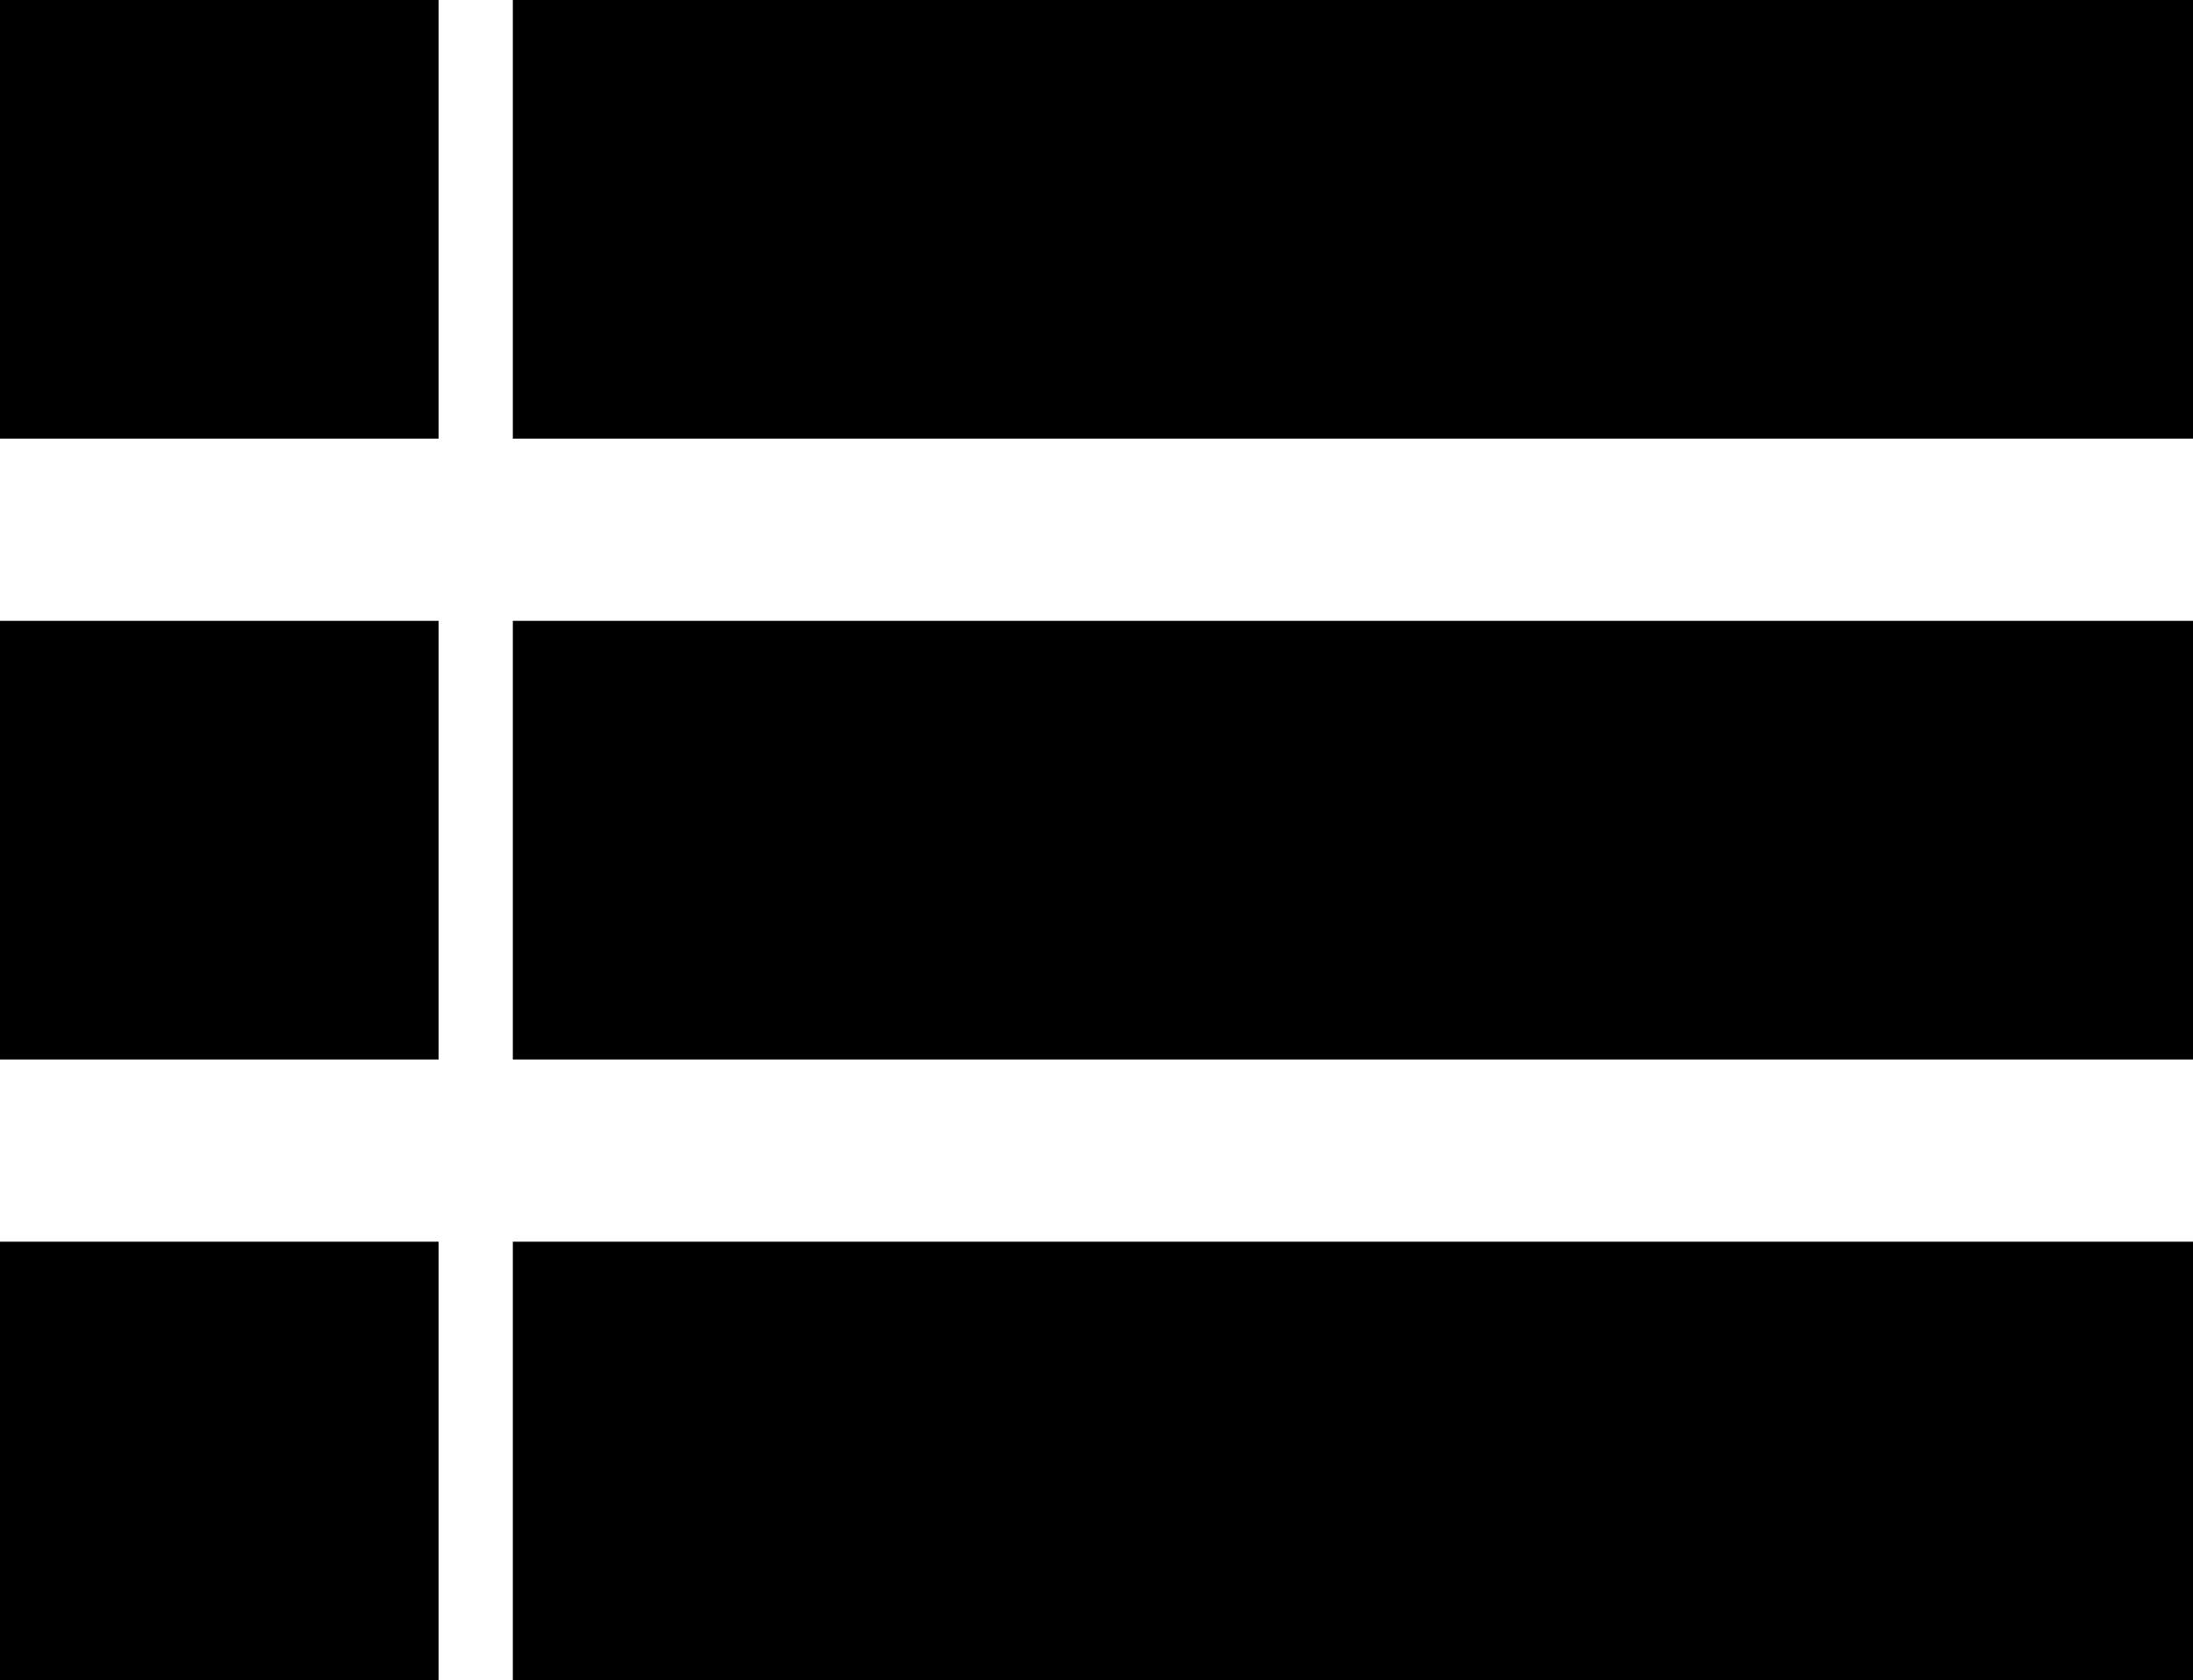
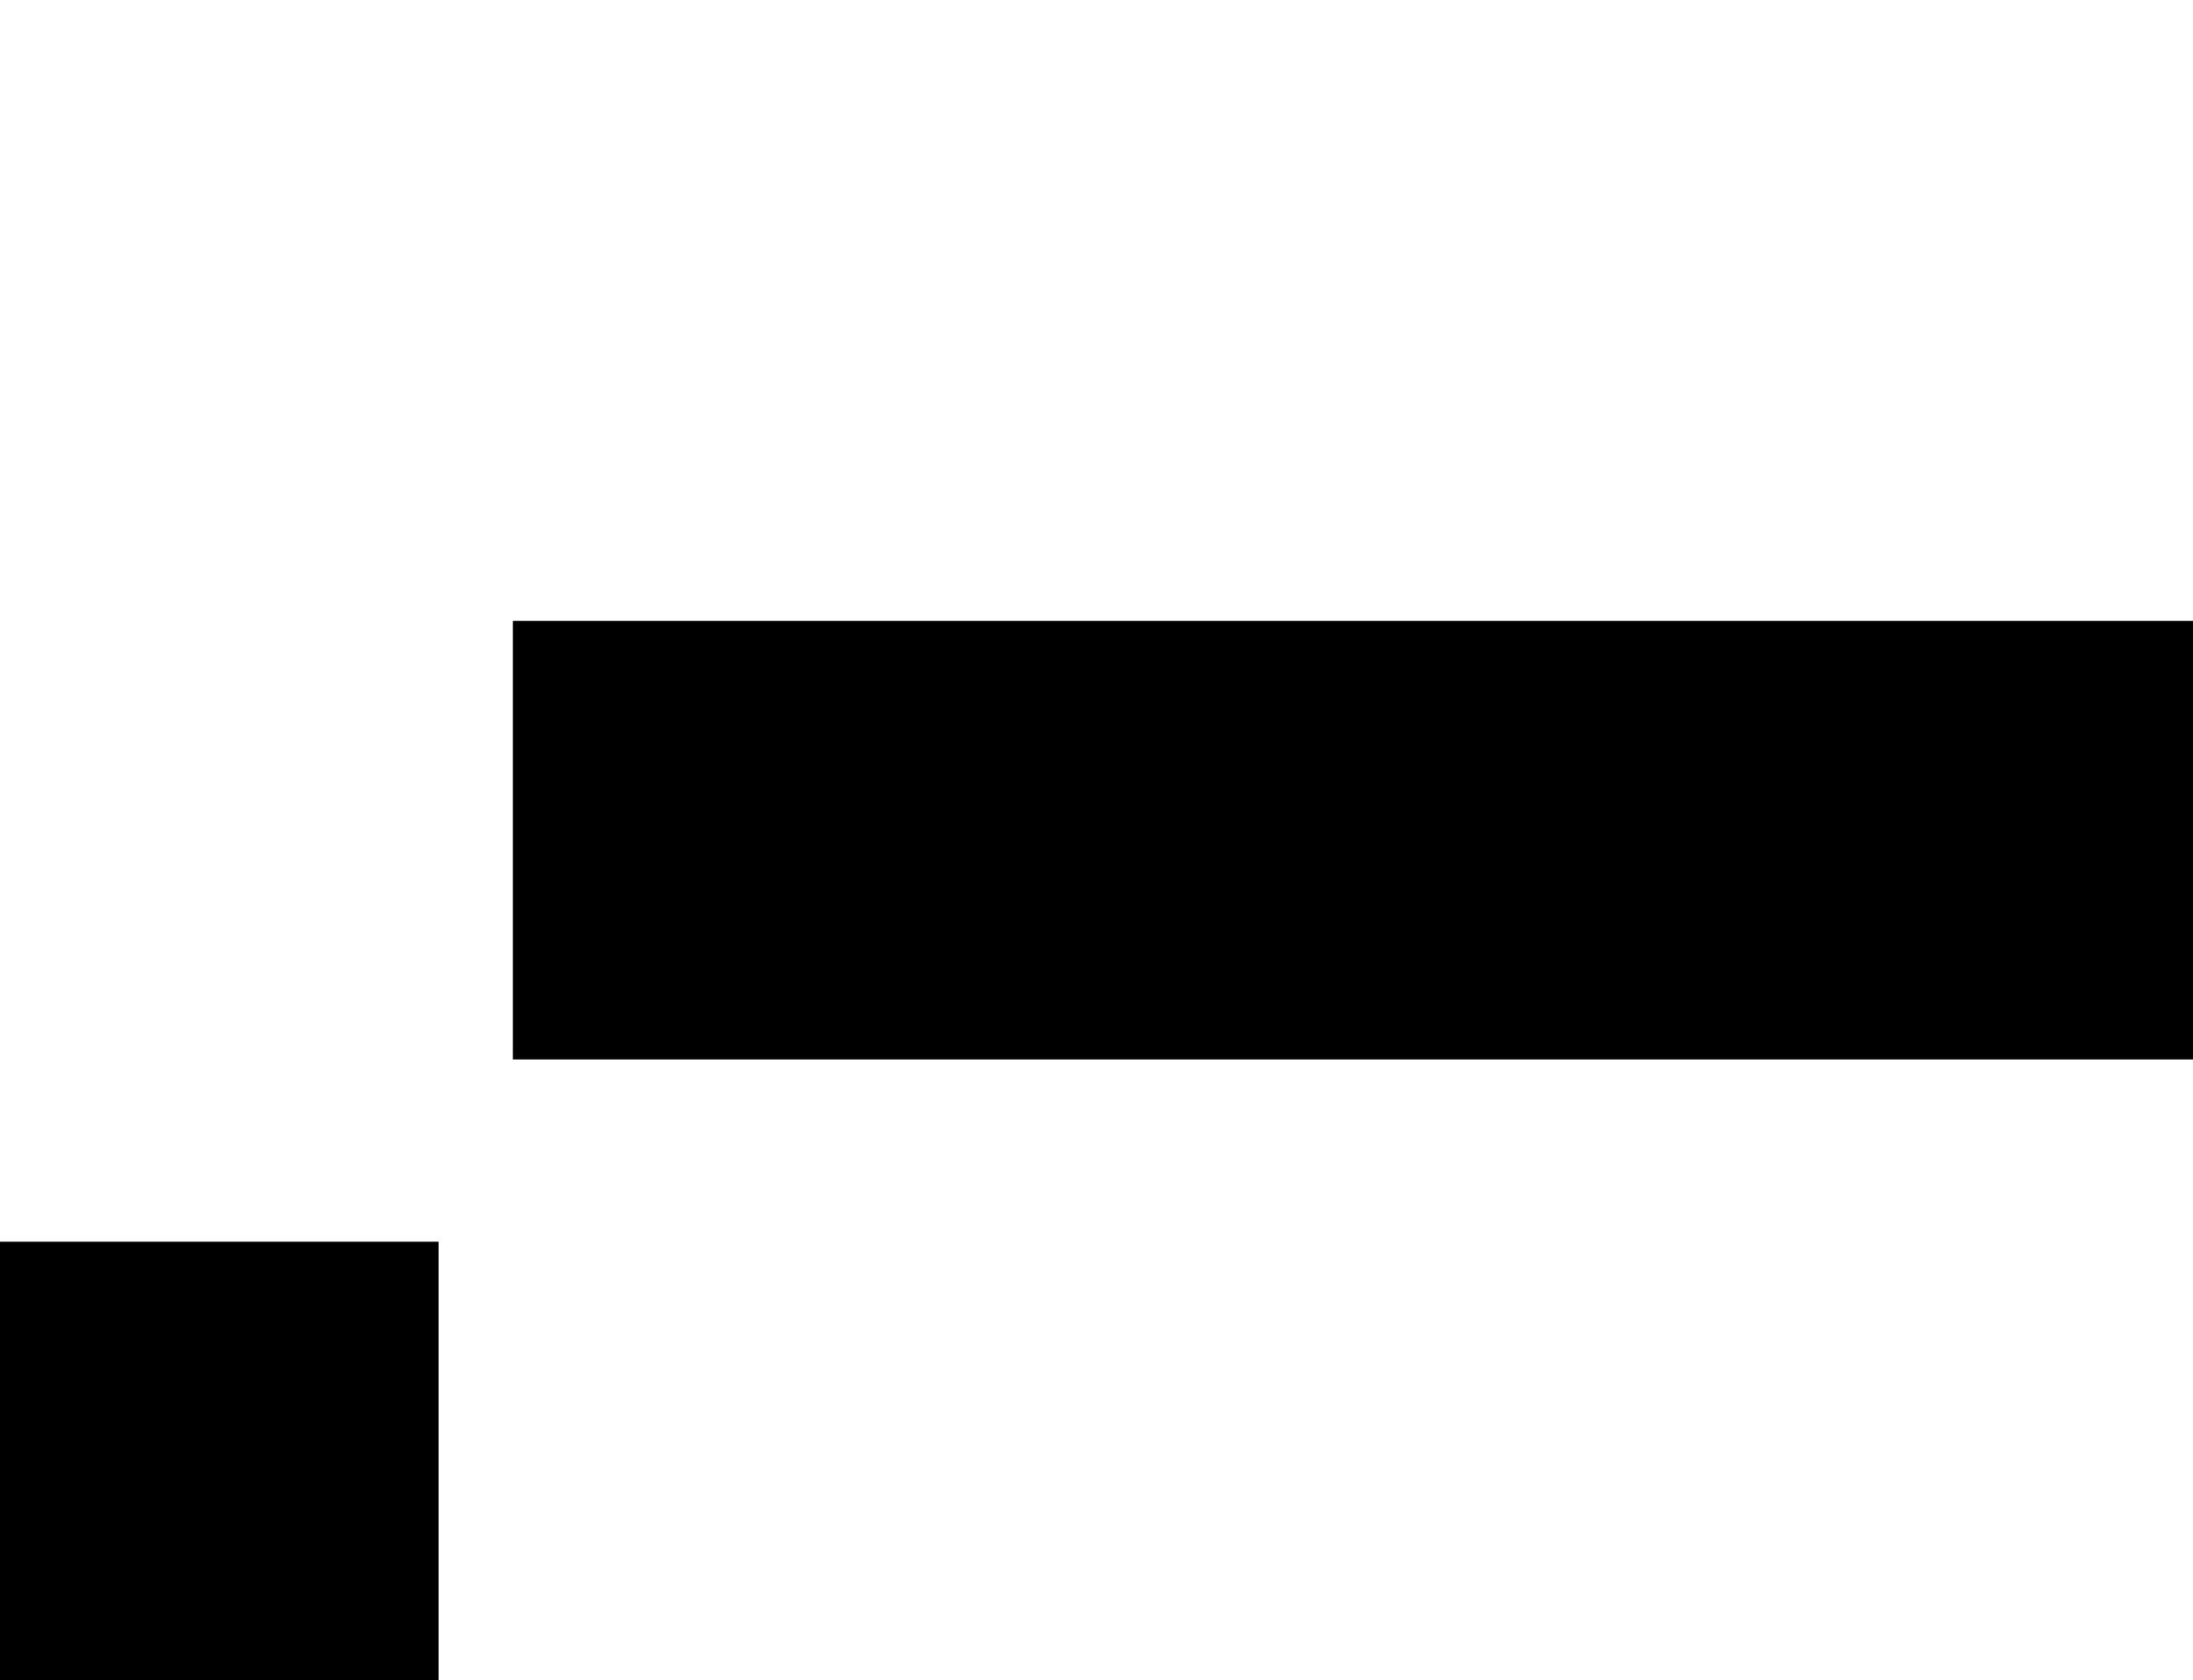
<svg xmlns="http://www.w3.org/2000/svg" viewBox="0 0 9.75 7.47">
  <g data-name="product-cols-list">
-     <rect x="5.04" y="2.76" width="1.95" height="7.47" transform="translate(-0.48 12.51) rotate(-90)" />
    <rect x="5.04" width="1.95" height="7.47" transform="translate(2.28 9.75) rotate(-90)" />
-     <rect x="5.04" y="-2.76" width="1.95" height="7.47" transform="translate(5.04 6.99) rotate(-90)" />
    <rect y="5.52" width="1.95" height="1.95" transform="translate(-5.52 7.47) rotate(-90)" />
-     <rect y="2.76" width="1.95" height="1.95" transform="translate(-2.76 4.71) rotate(-90)" />
-     <rect width="1.95" height="1.95" transform="translate(0 1.95) rotate(-90)" />
  </g>
</svg>